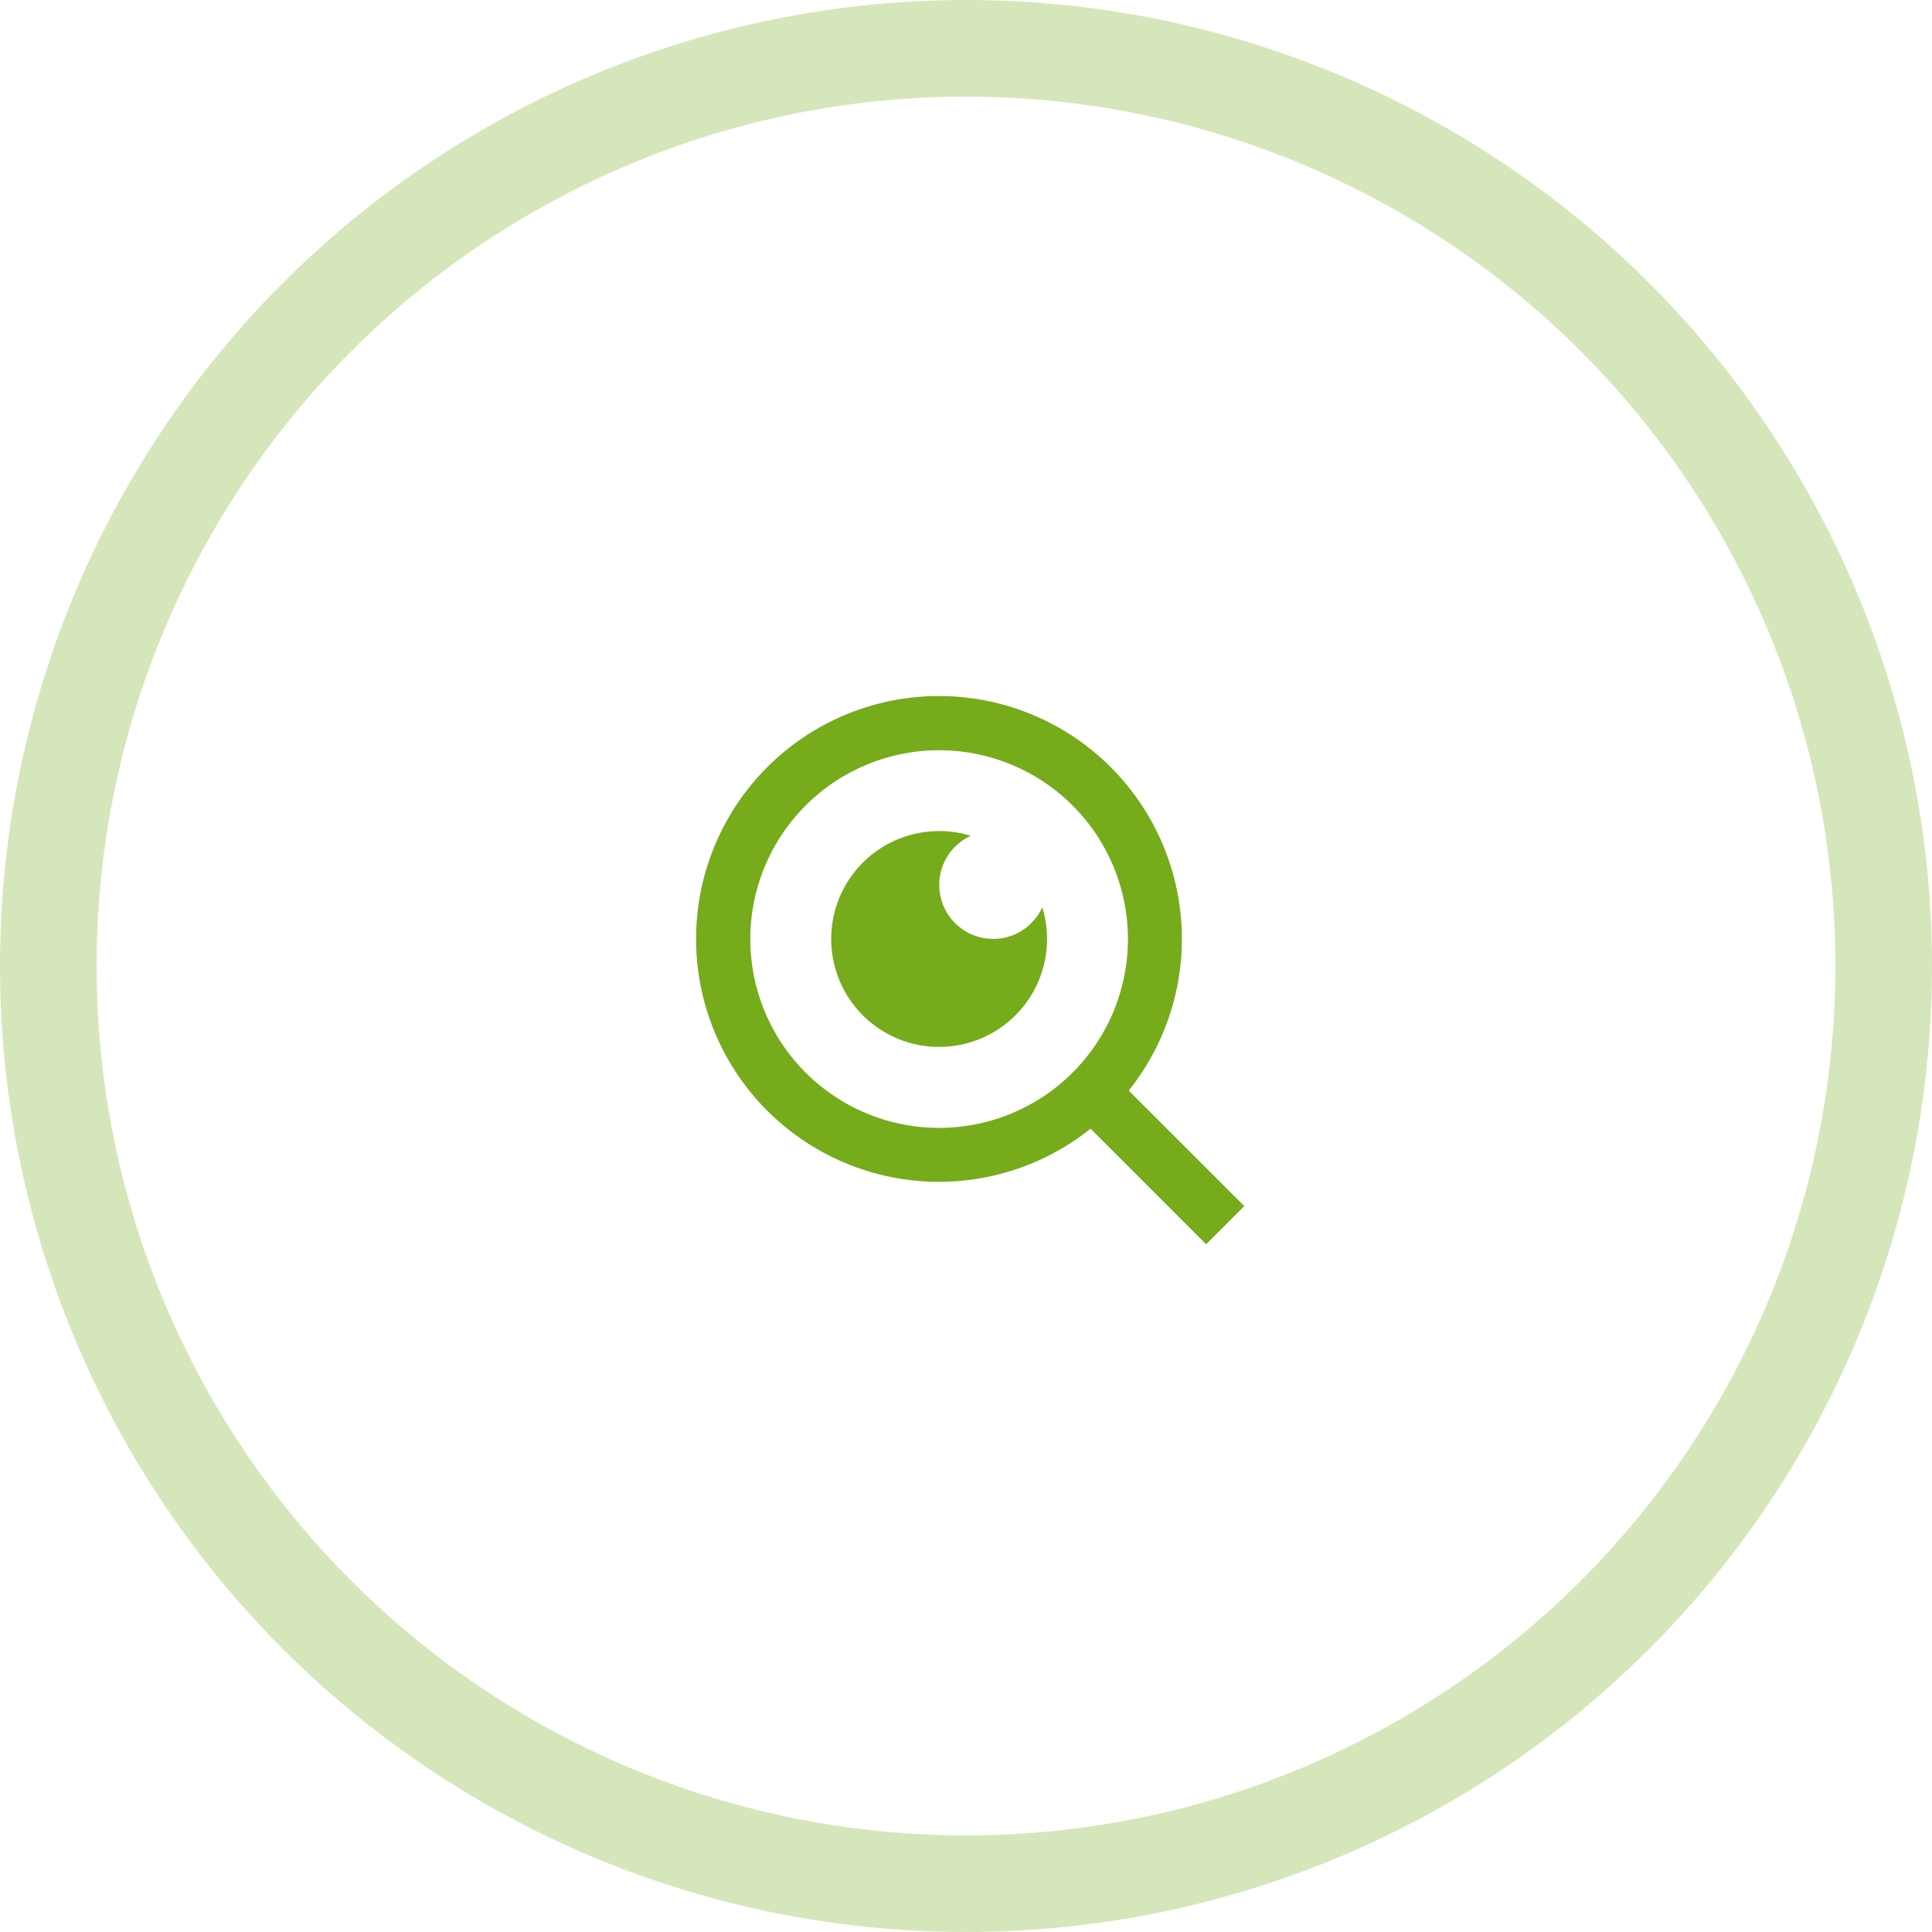
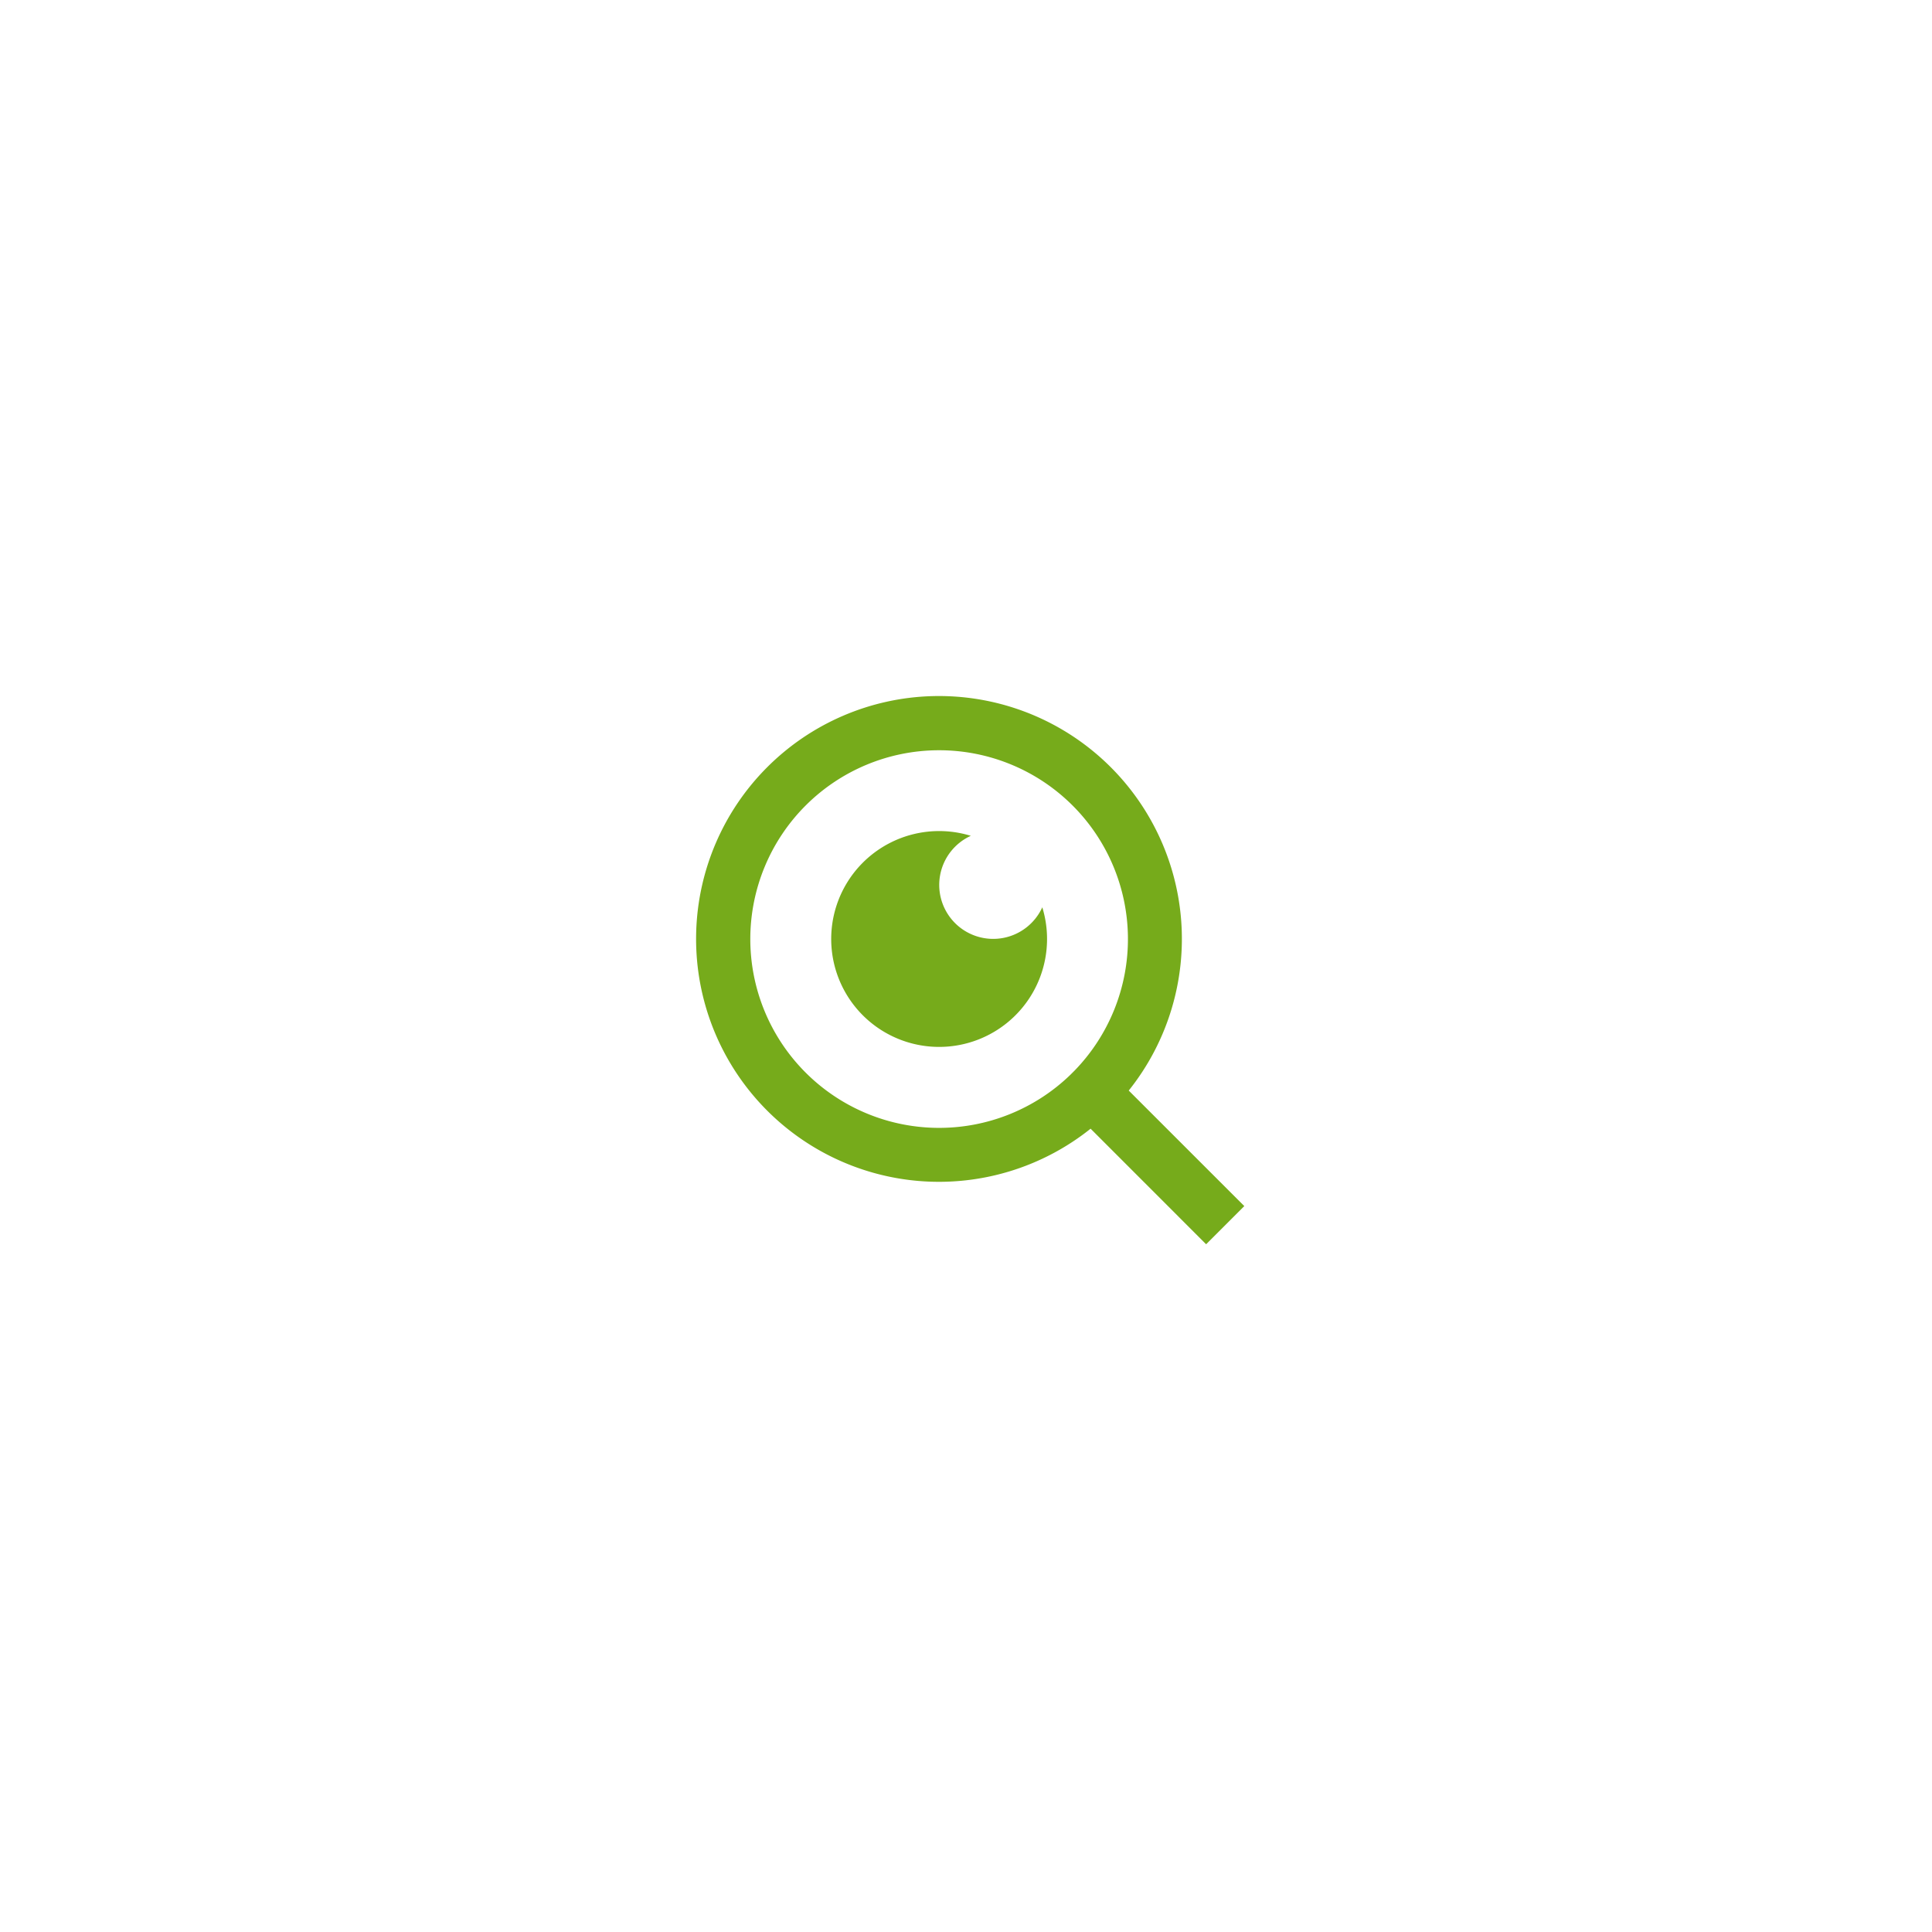
<svg xmlns="http://www.w3.org/2000/svg" width="100" height="100" viewBox="0 0 100 100">
  <g id="wild-eye-seek-out-giant-anteater-icon" transform="translate(-483 -3411)">
    <g id="Ellipse_50" data-name="Ellipse 50" transform="translate(483 3411)" fill="none" stroke="#76ab1b" stroke-width="5" opacity="0.3">
-       <circle cx="50" cy="50" r="50" stroke="none" />
-       <circle cx="50" cy="50" r="47.5" fill="none" />
-     </g>
+       </g>
    <g id="search-eye-line" transform="translate(516.241 3444.24)">
-       <path id="Path_16803" data-name="Path 16803" d="M0,0H33.519V33.519H0Z" fill="none" />
      <path id="Path_16804" data-name="Path 16804" d="M24.389,22.414l5.982,5.98-1.976,1.976-5.98-5.982a12.572,12.572,0,1,1,1.975-1.975Zm-2.8-1.036a9.773,9.773,0,1,0-.209.209l.209-.209ZM16.215,9.229a2.793,2.793,0,1,0,3.7,3.7,5.586,5.586,0,1,1-3.7-3.7Z" transform="translate(0.793 0.793)" fill="#76ab1b" />
    </g>
  </g>
</svg>